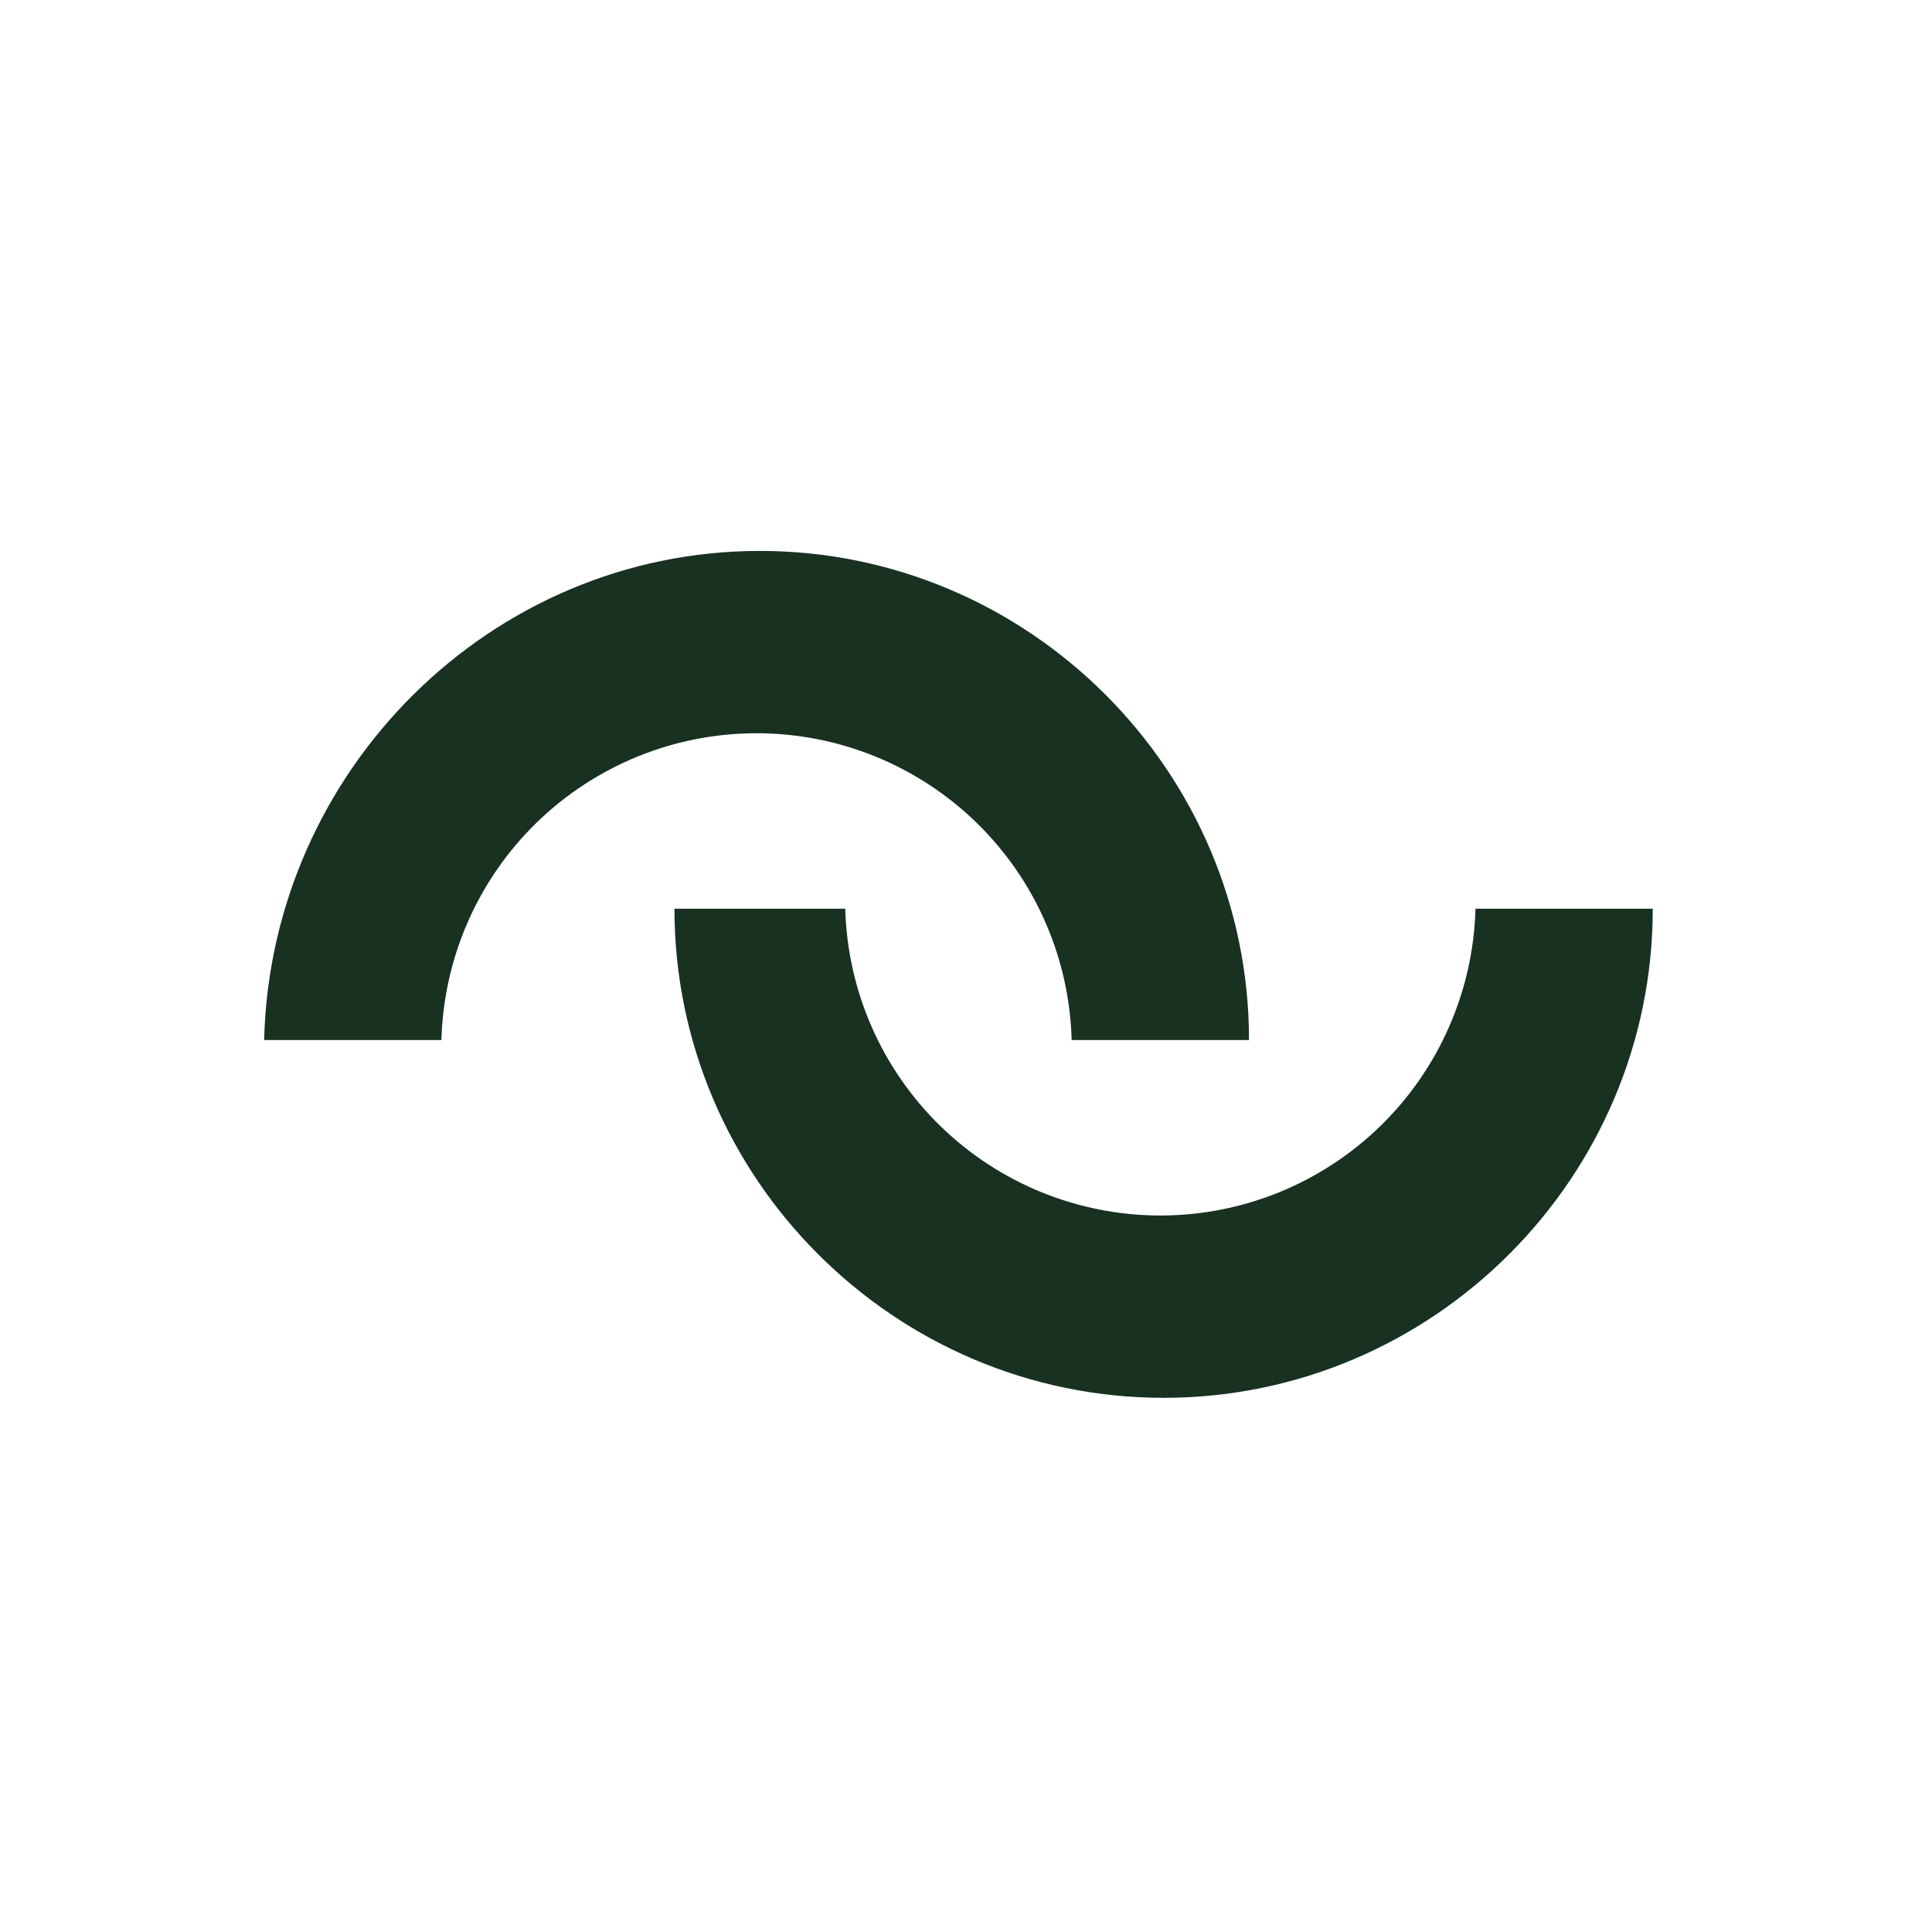
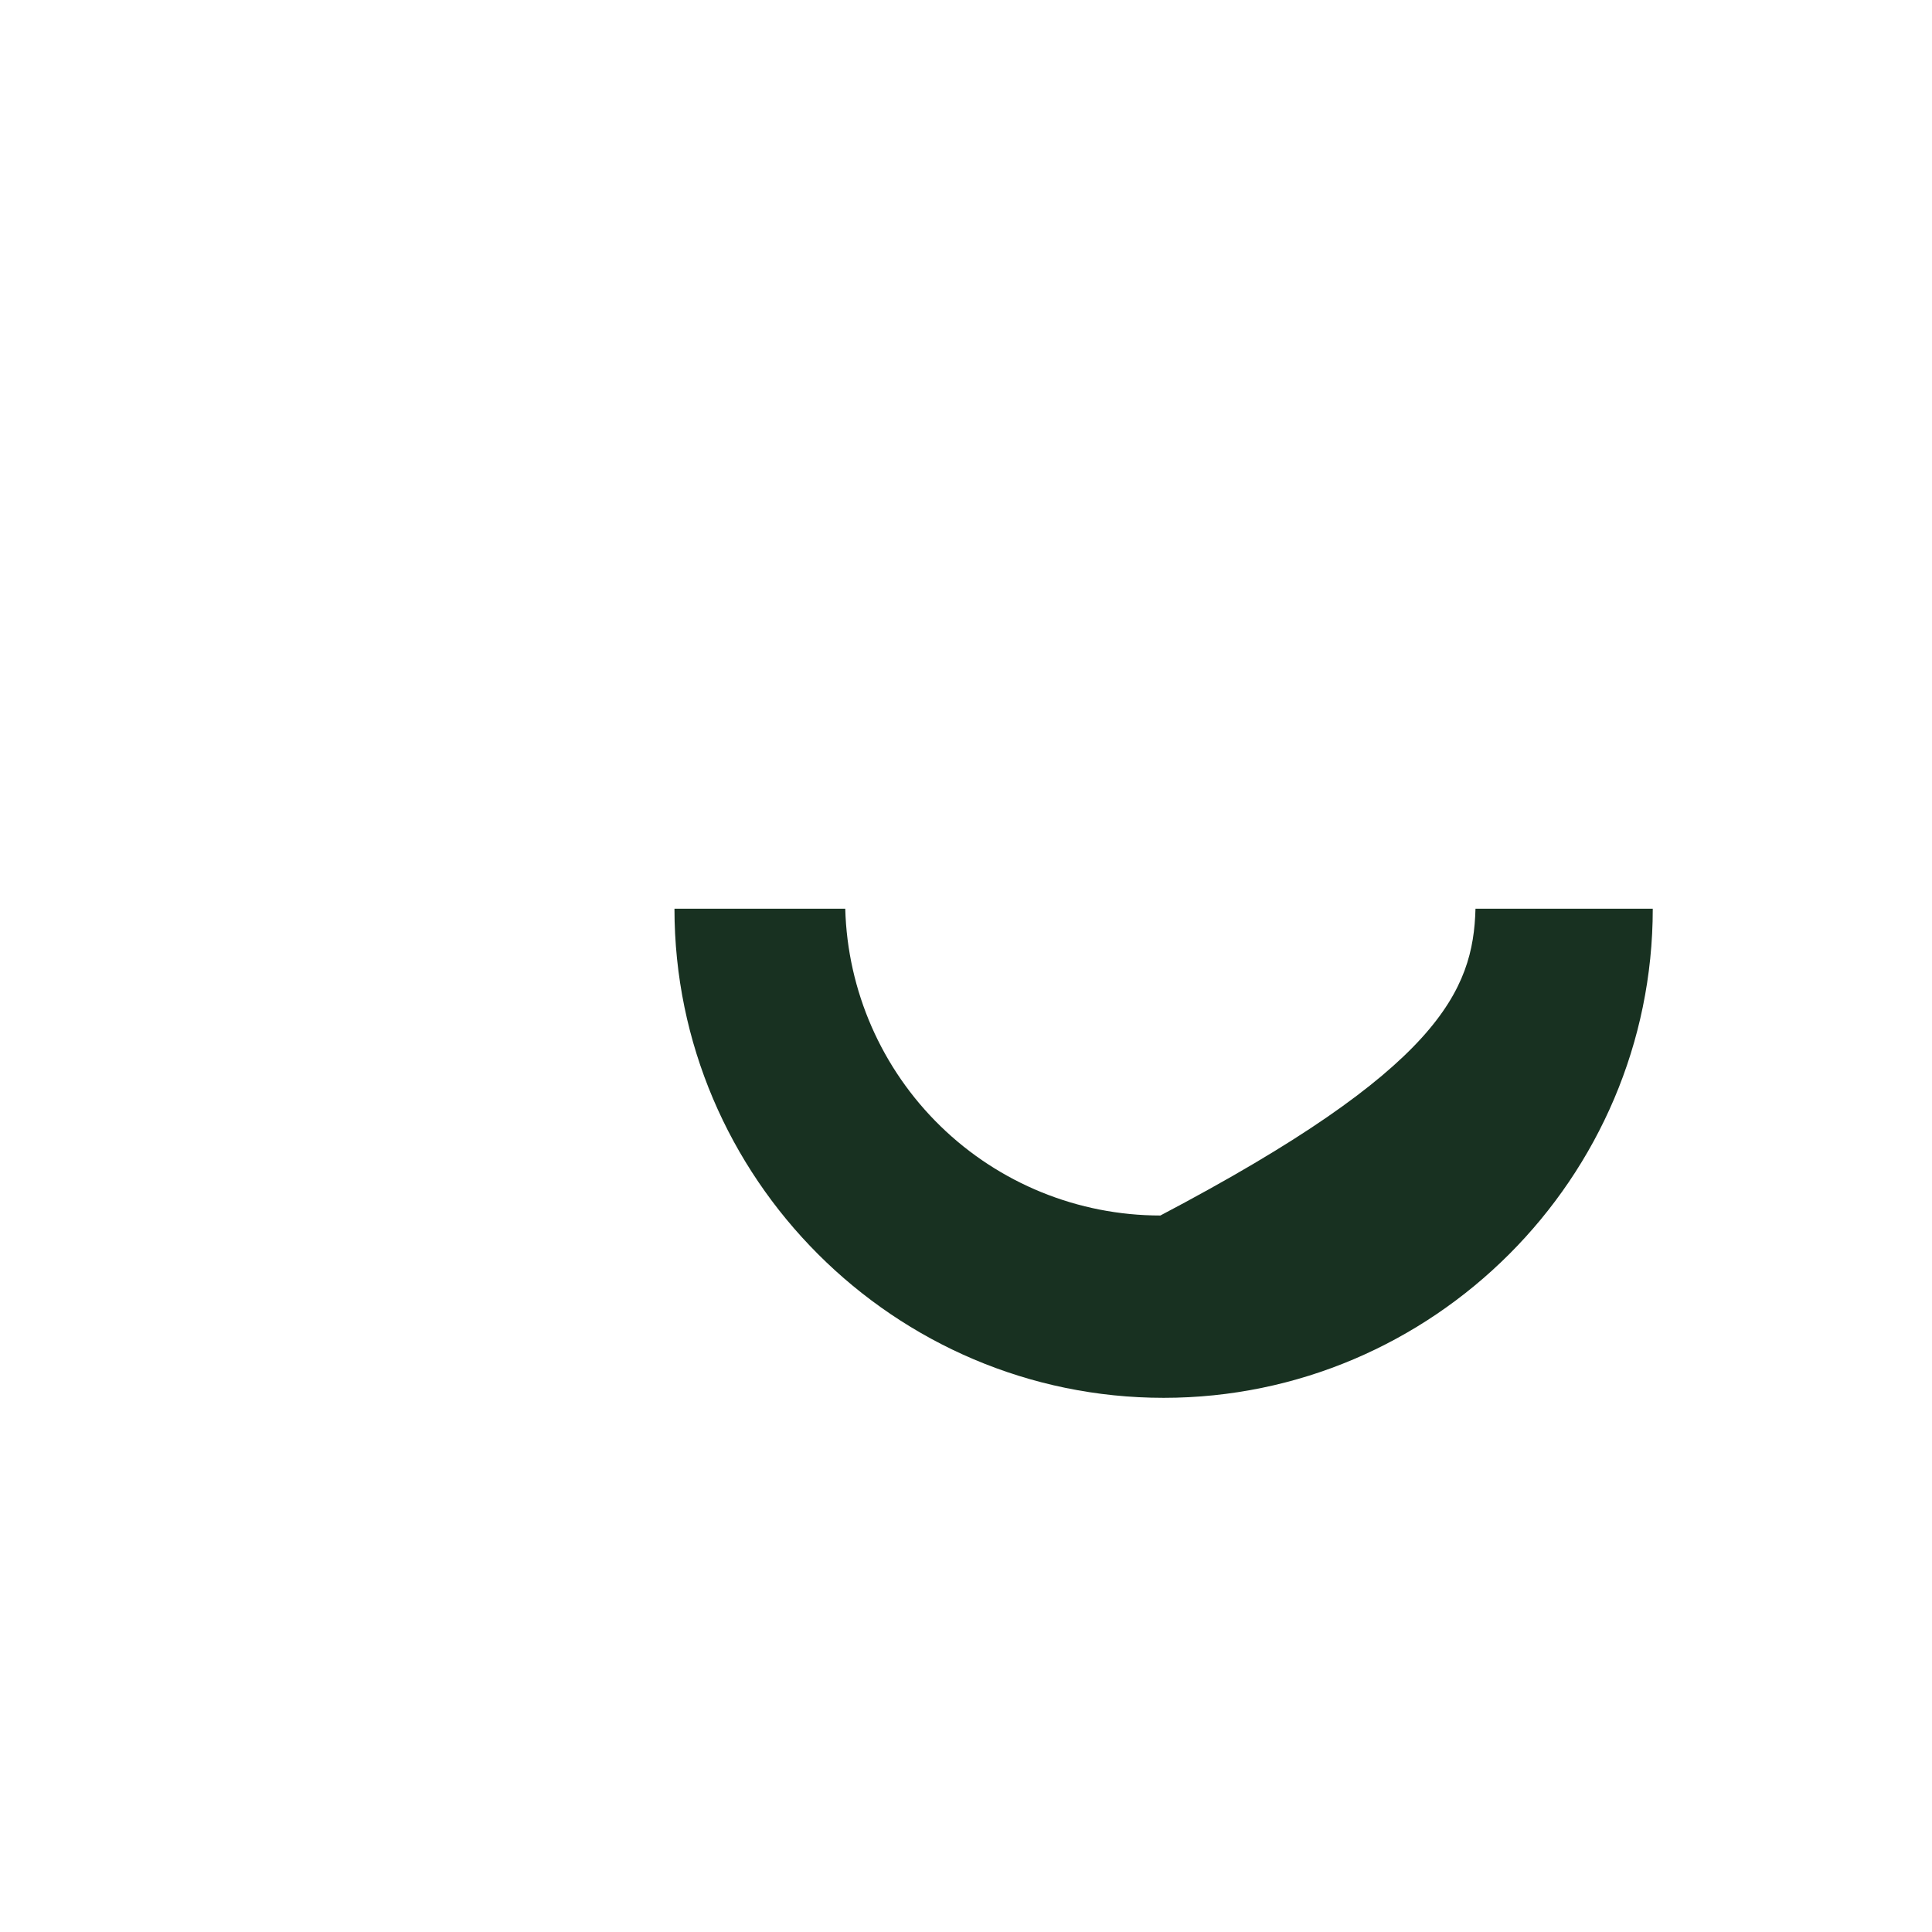
<svg xmlns="http://www.w3.org/2000/svg" width="256" height="256" viewBox="0 0 256 256" fill="none">
-   <path d="M112 120.41C112.292 131.29 116.819 141.627 124.618 149.22C132.416 156.812 142.871 161.061 153.755 161.061C164.639 161.061 175.094 156.812 182.892 149.22C190.691 141.627 195.218 131.29 195.51 120.41H219C219 156.08 189.86 185.22 154.19 185.22C118.52 185.22 89.37 156.08 89.37 120.41H112Z" fill="#183121" />
-   <path d="M100.68 73C136.35 73 165.5 102.14 165.5 137.81H142C141.708 126.93 137.181 116.593 129.382 109C121.584 101.408 111.129 97.159 100.245 97.159C89.361 97.159 78.906 101.408 71.108 109C63.309 116.593 58.782 126.93 58.49 137.81H35C35.87 102.14 65.01 73 100.68 73Z" fill="#183121" />
+   <path d="M112 120.41C112.292 131.29 116.819 141.627 124.618 149.22C132.416 156.812 142.871 161.061 153.755 161.061C190.691 141.627 195.218 131.29 195.51 120.41H219C219 156.08 189.86 185.22 154.19 185.22C118.52 185.22 89.37 156.08 89.37 120.41H112Z" fill="#183121" />
</svg>